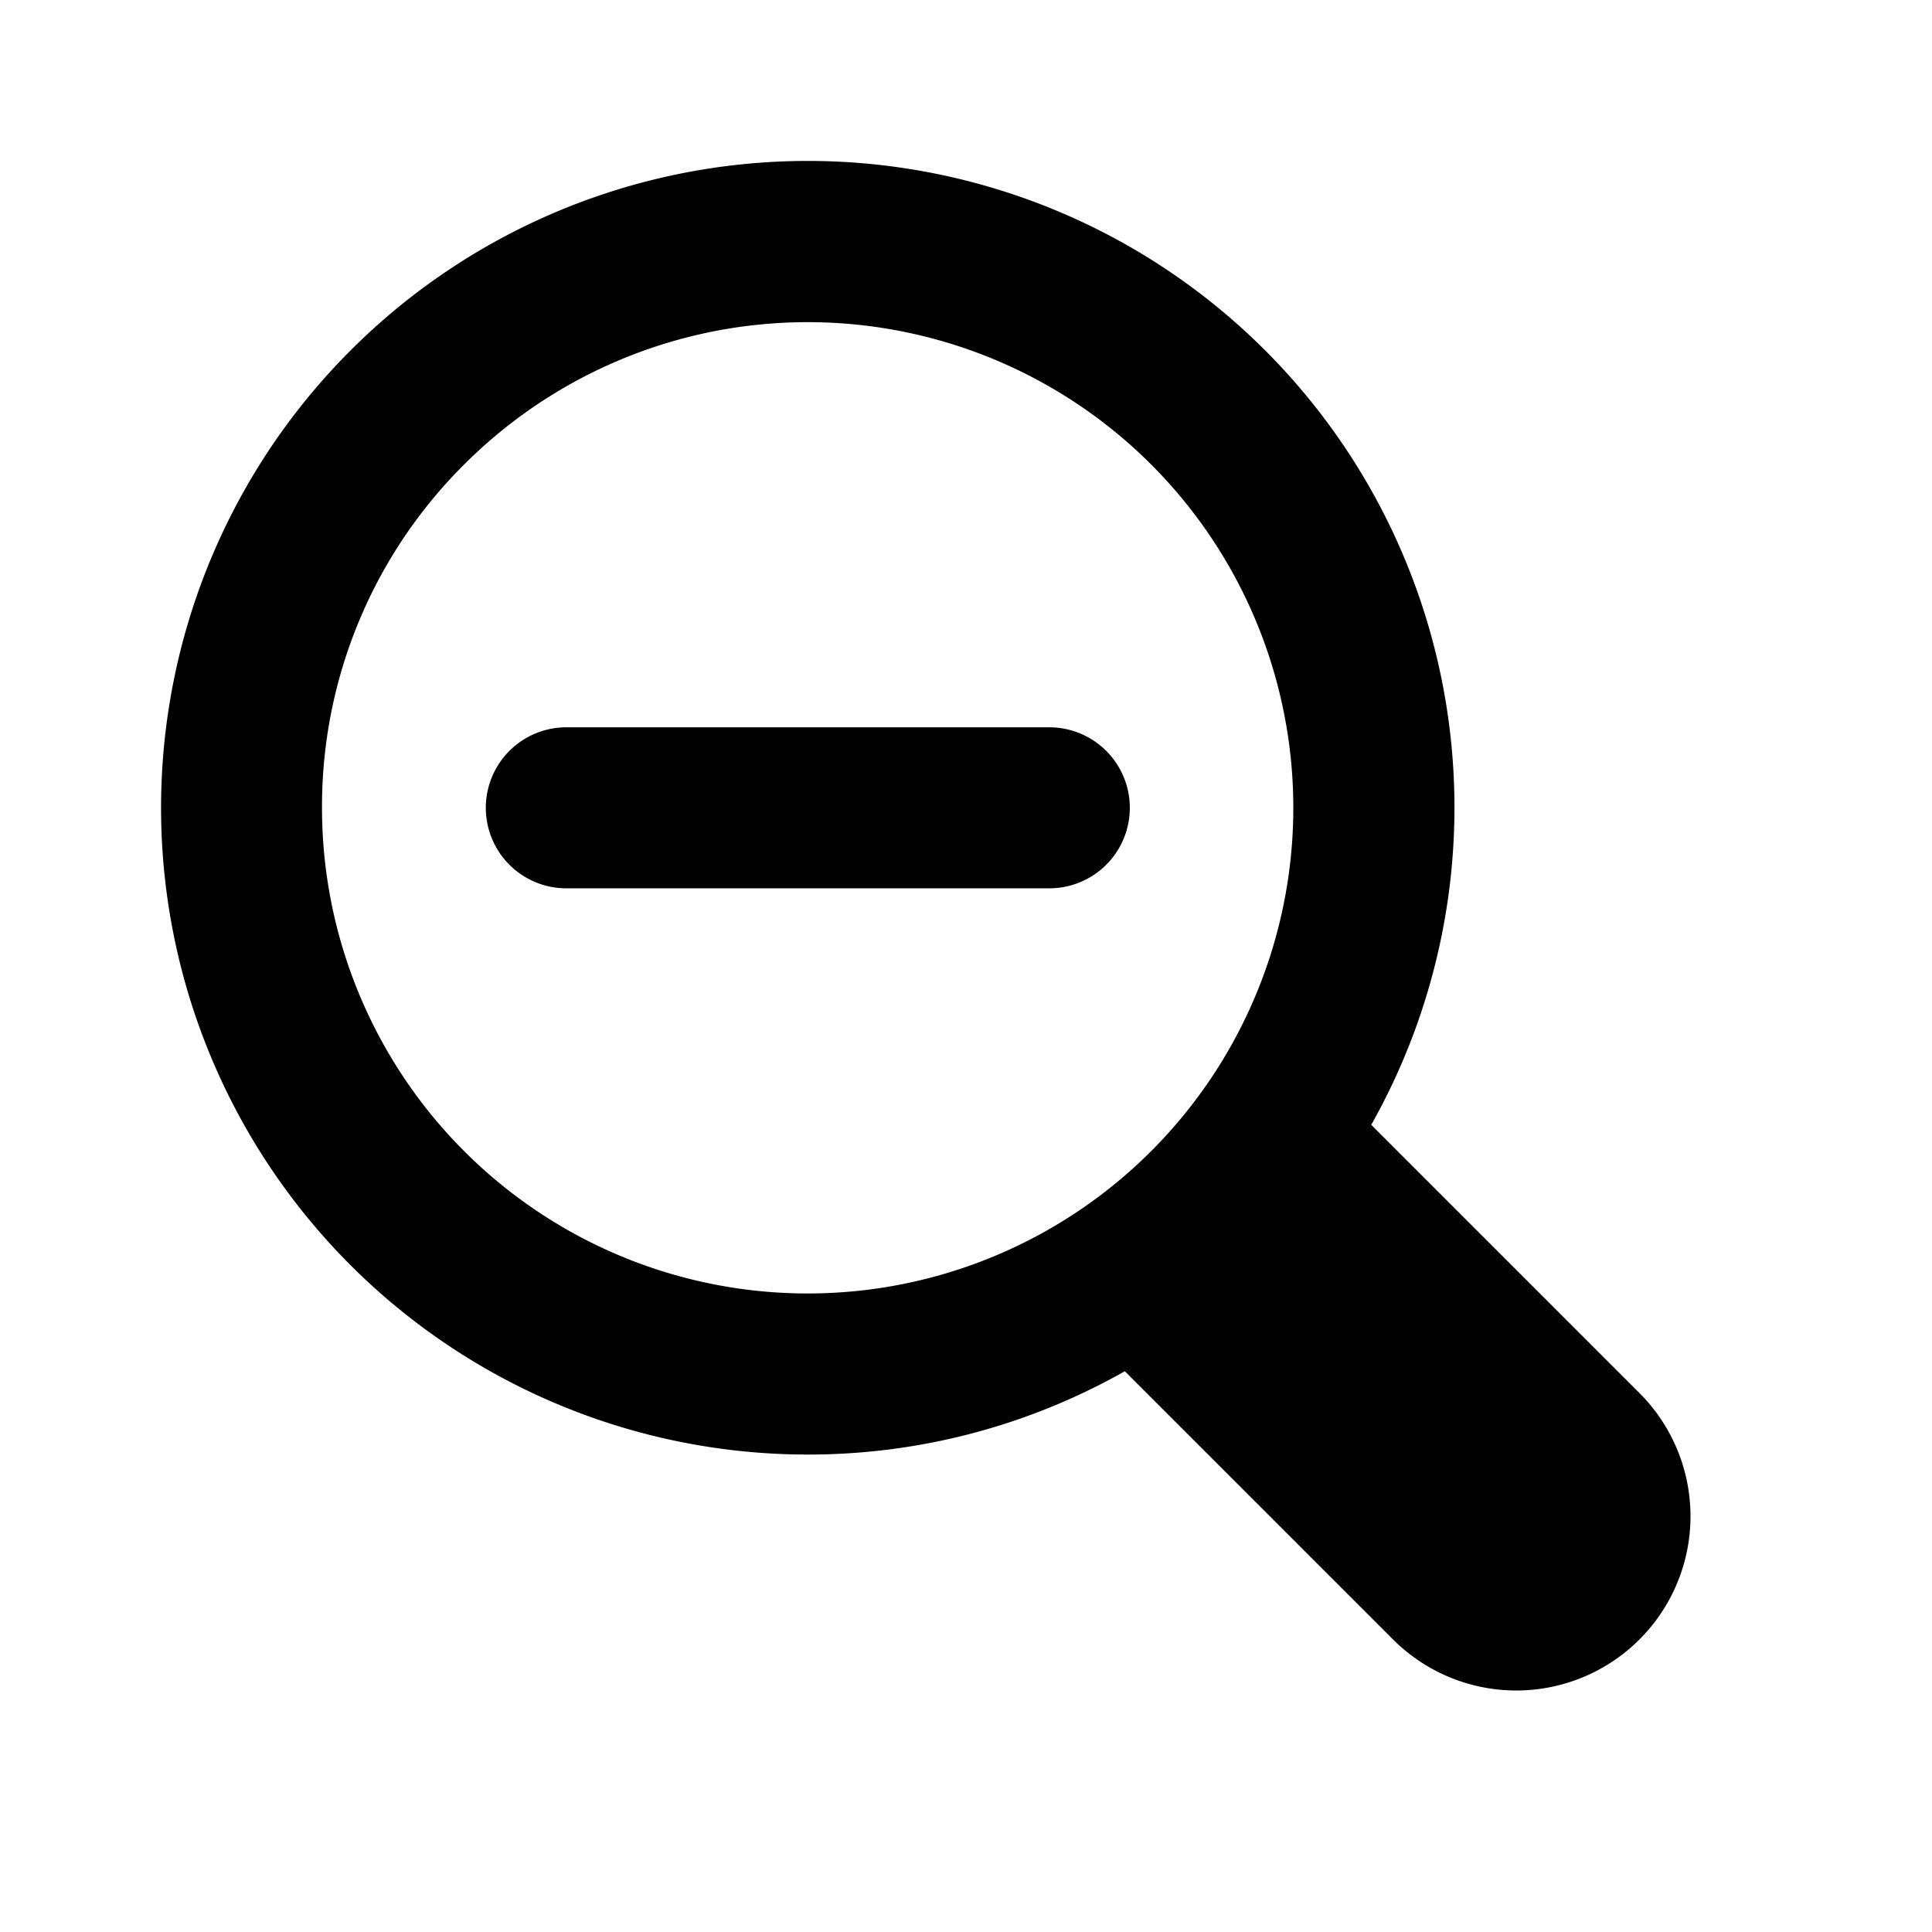
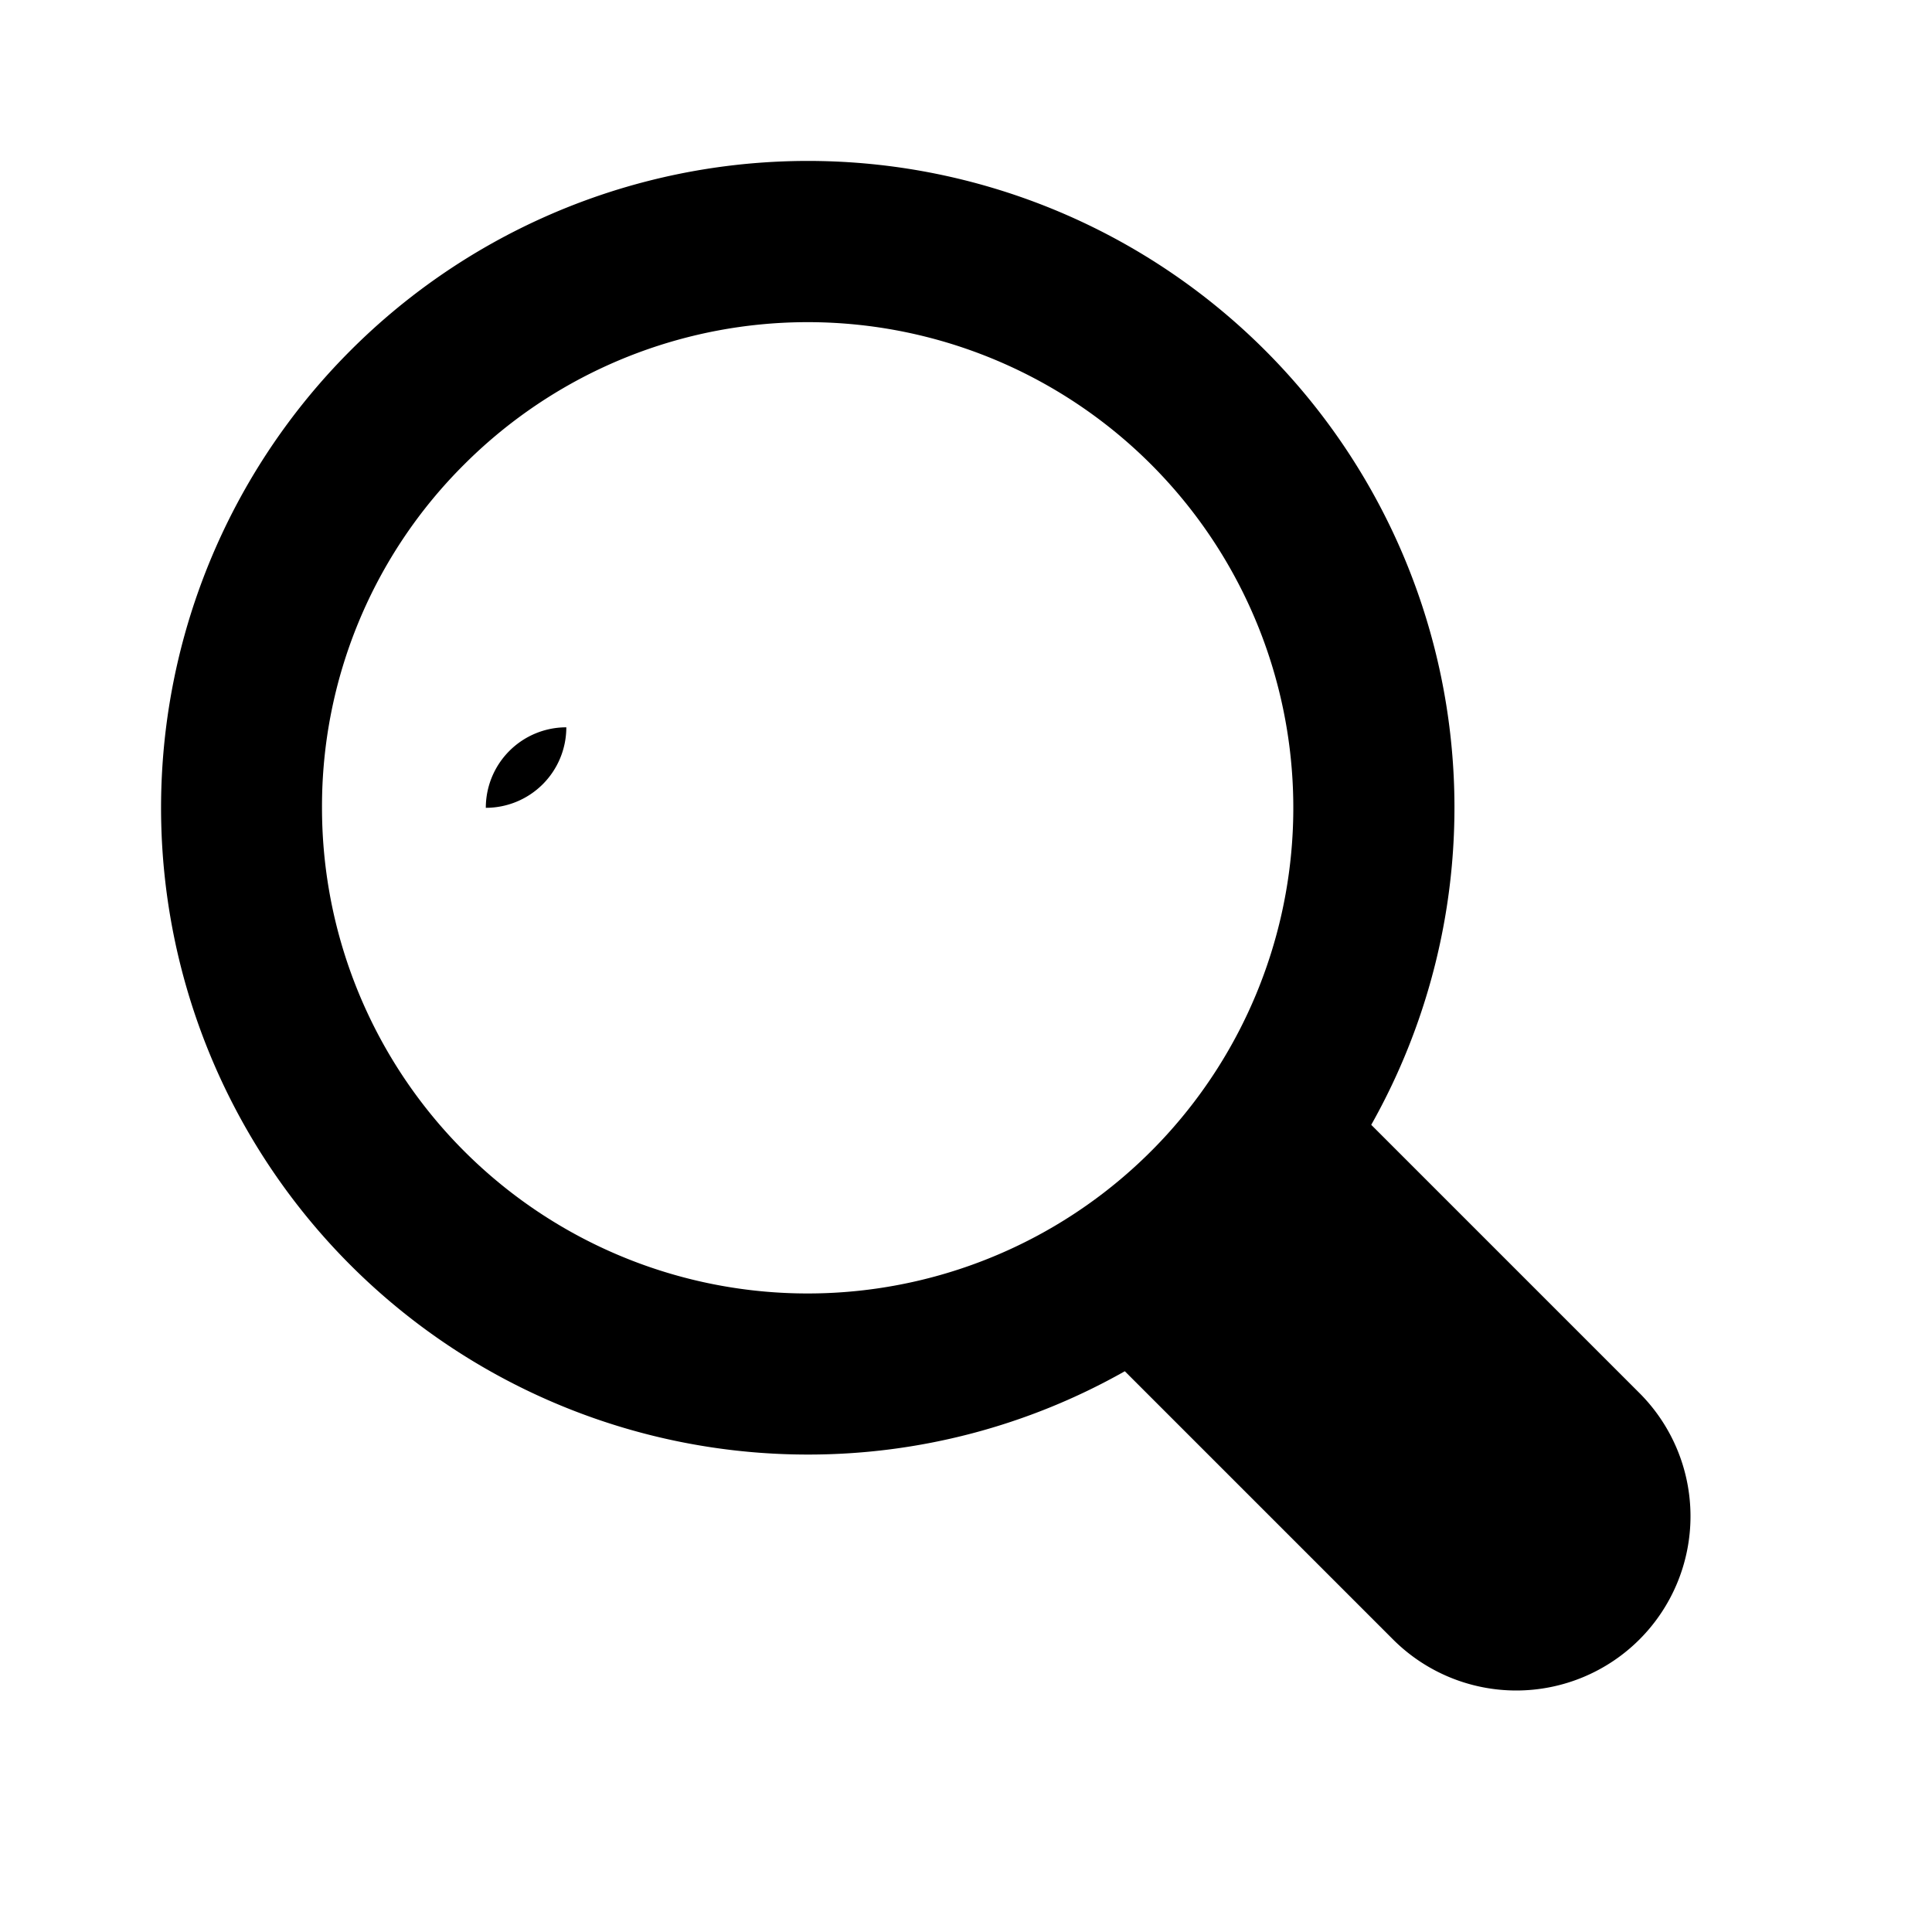
<svg xmlns="http://www.w3.org/2000/svg" fill="#000000" width="800px" height="800px" viewBox="0 0 24 24">
-   <path d="M10.035,18.069a7.981,7.981,0,0,0,3.938-1.035l3.332,3.332a2.164,2.164,0,0,0,3.061-3.061l-3.332-3.332A8.032,8.032,0,0,0,4.354,4.354a8.034,8.034,0,0,0,5.681,13.715ZM5.768,5.768A6.033,6.033,0,1,1,4,10.035,5.989,5.989,0,0,1,5.768,5.768Zm.267,4.267a1,1,0,0,1,1-1h6a1,1,0,0,1,0,2h-6A1,1,0,0,1,6.035,10.035Z" />
+   <path d="M10.035,18.069a7.981,7.981,0,0,0,3.938-1.035l3.332,3.332a2.164,2.164,0,0,0,3.061-3.061l-3.332-3.332A8.032,8.032,0,0,0,4.354,4.354a8.034,8.034,0,0,0,5.681,13.715ZM5.768,5.768A6.033,6.033,0,1,1,4,10.035,5.989,5.989,0,0,1,5.768,5.768Zm.267,4.267a1,1,0,0,1,1-1h6h-6A1,1,0,0,1,6.035,10.035Z" />
</svg>